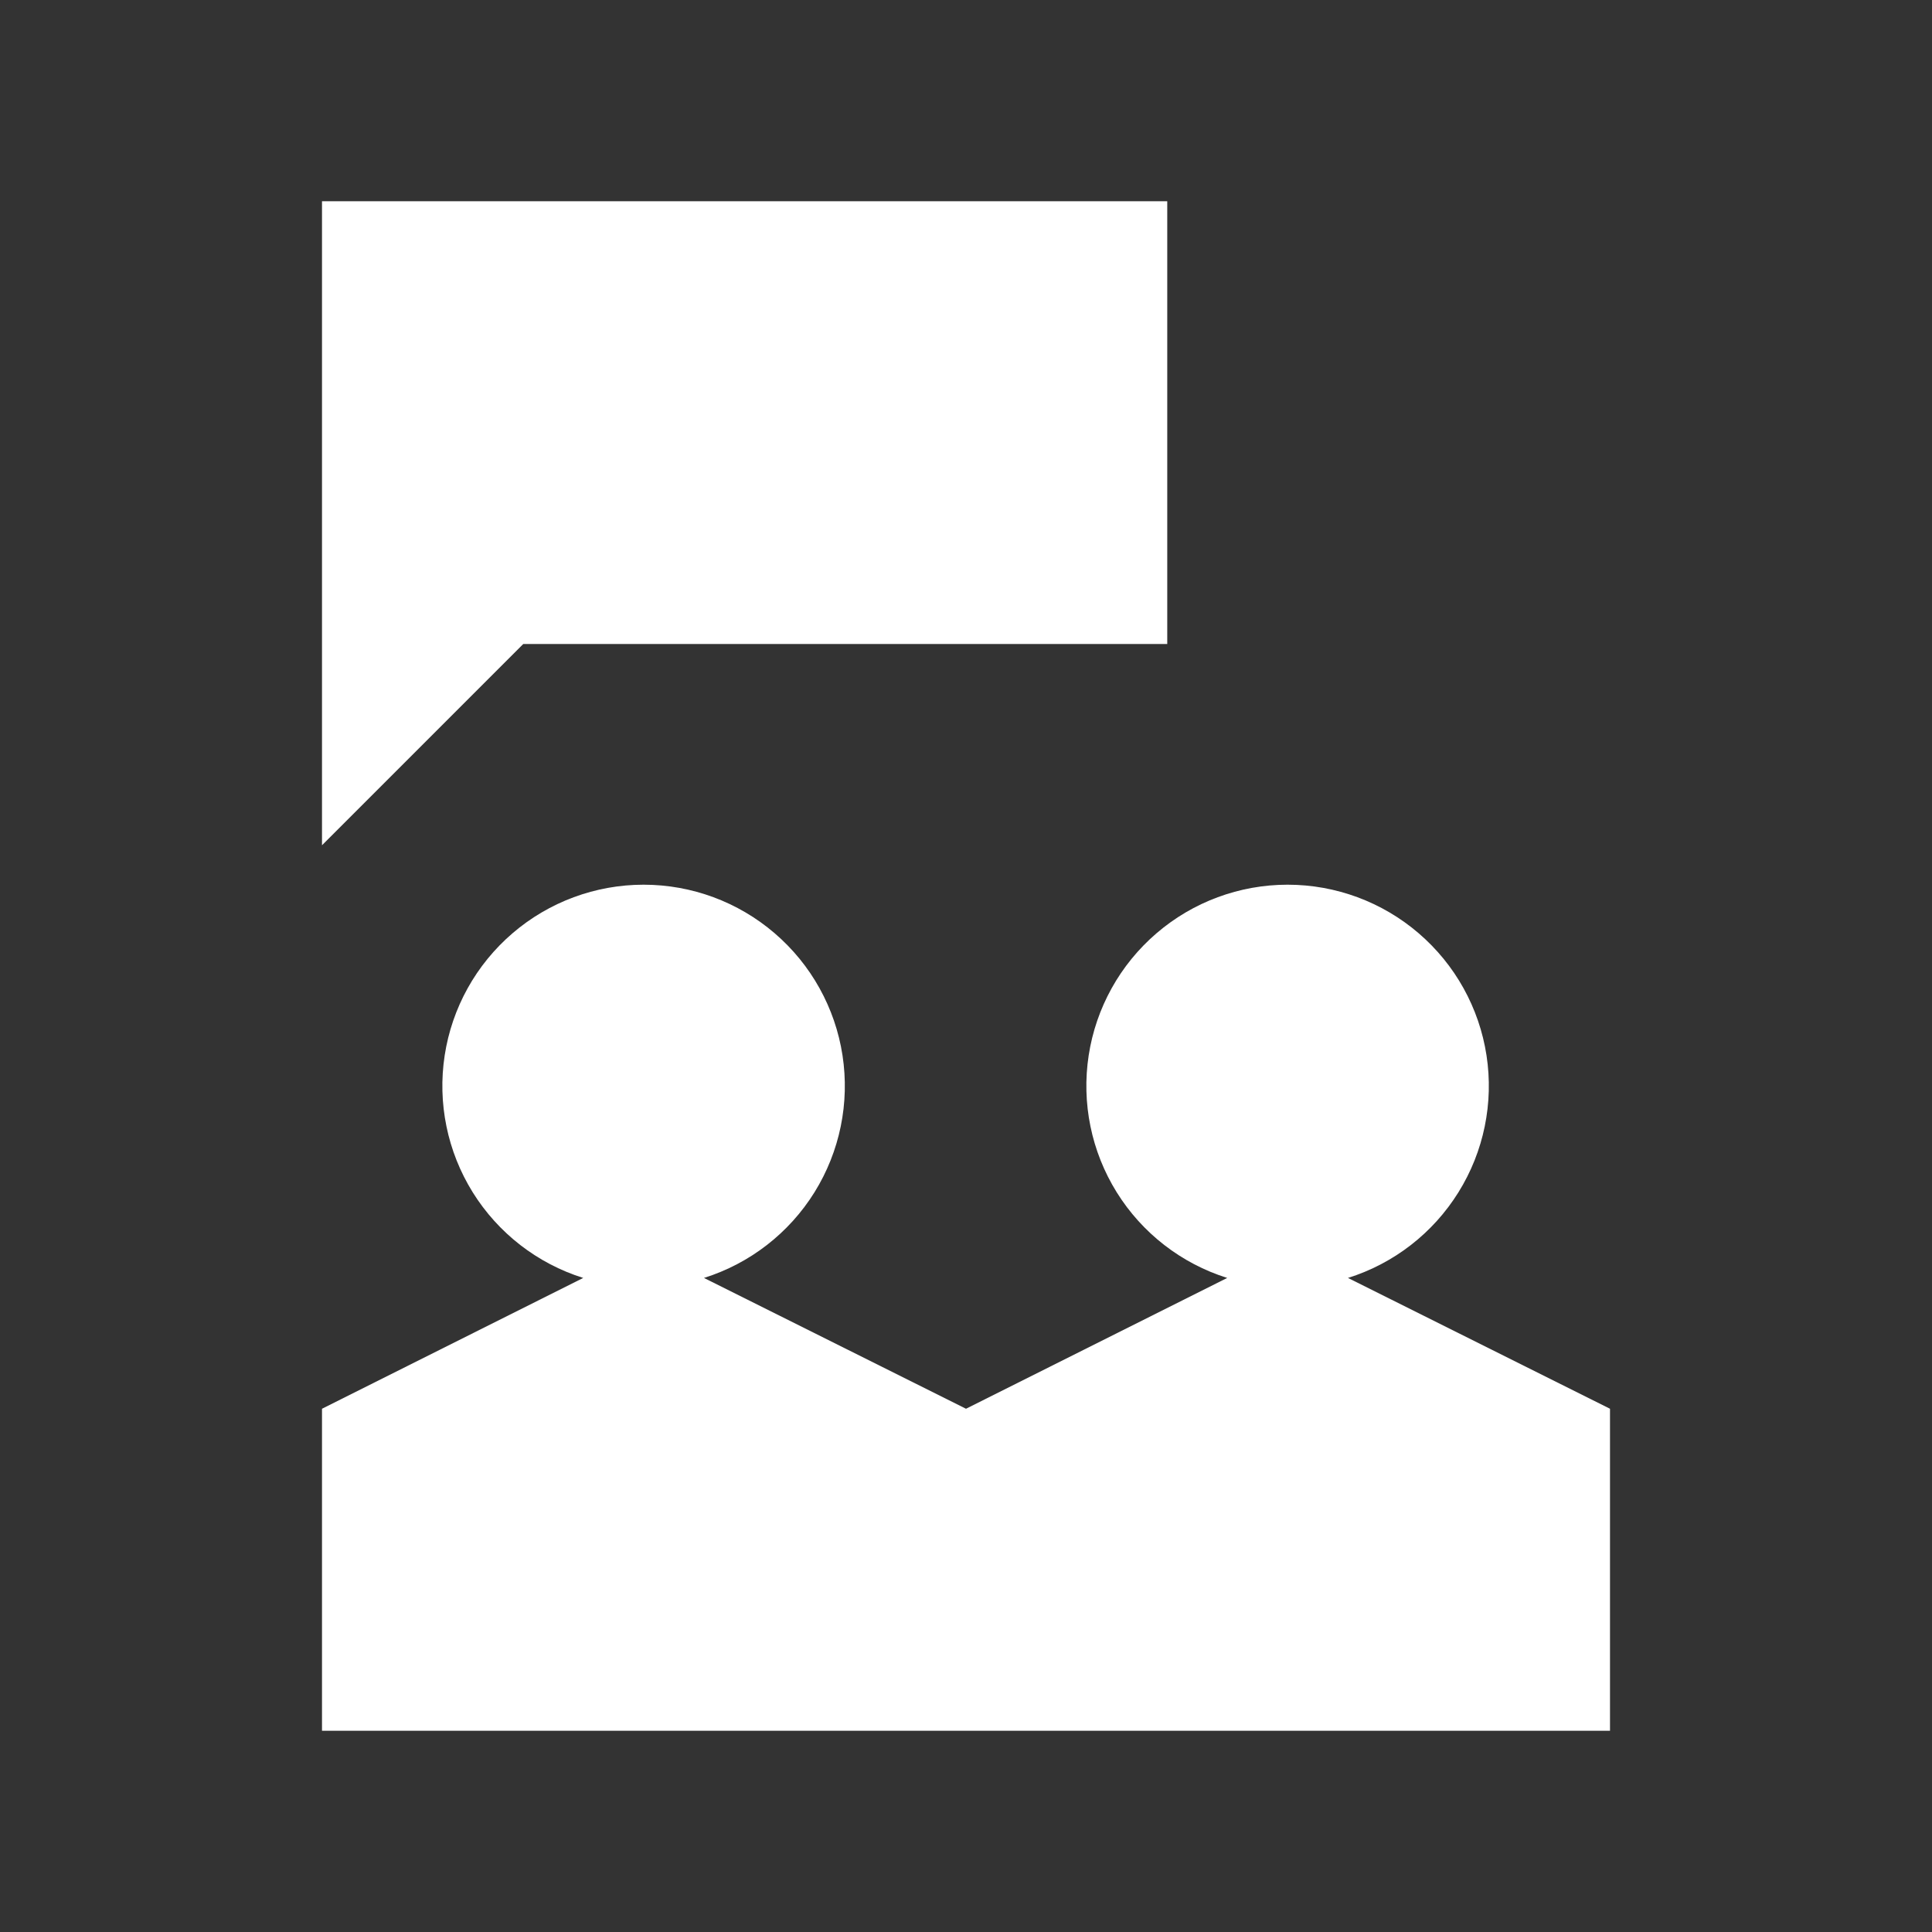
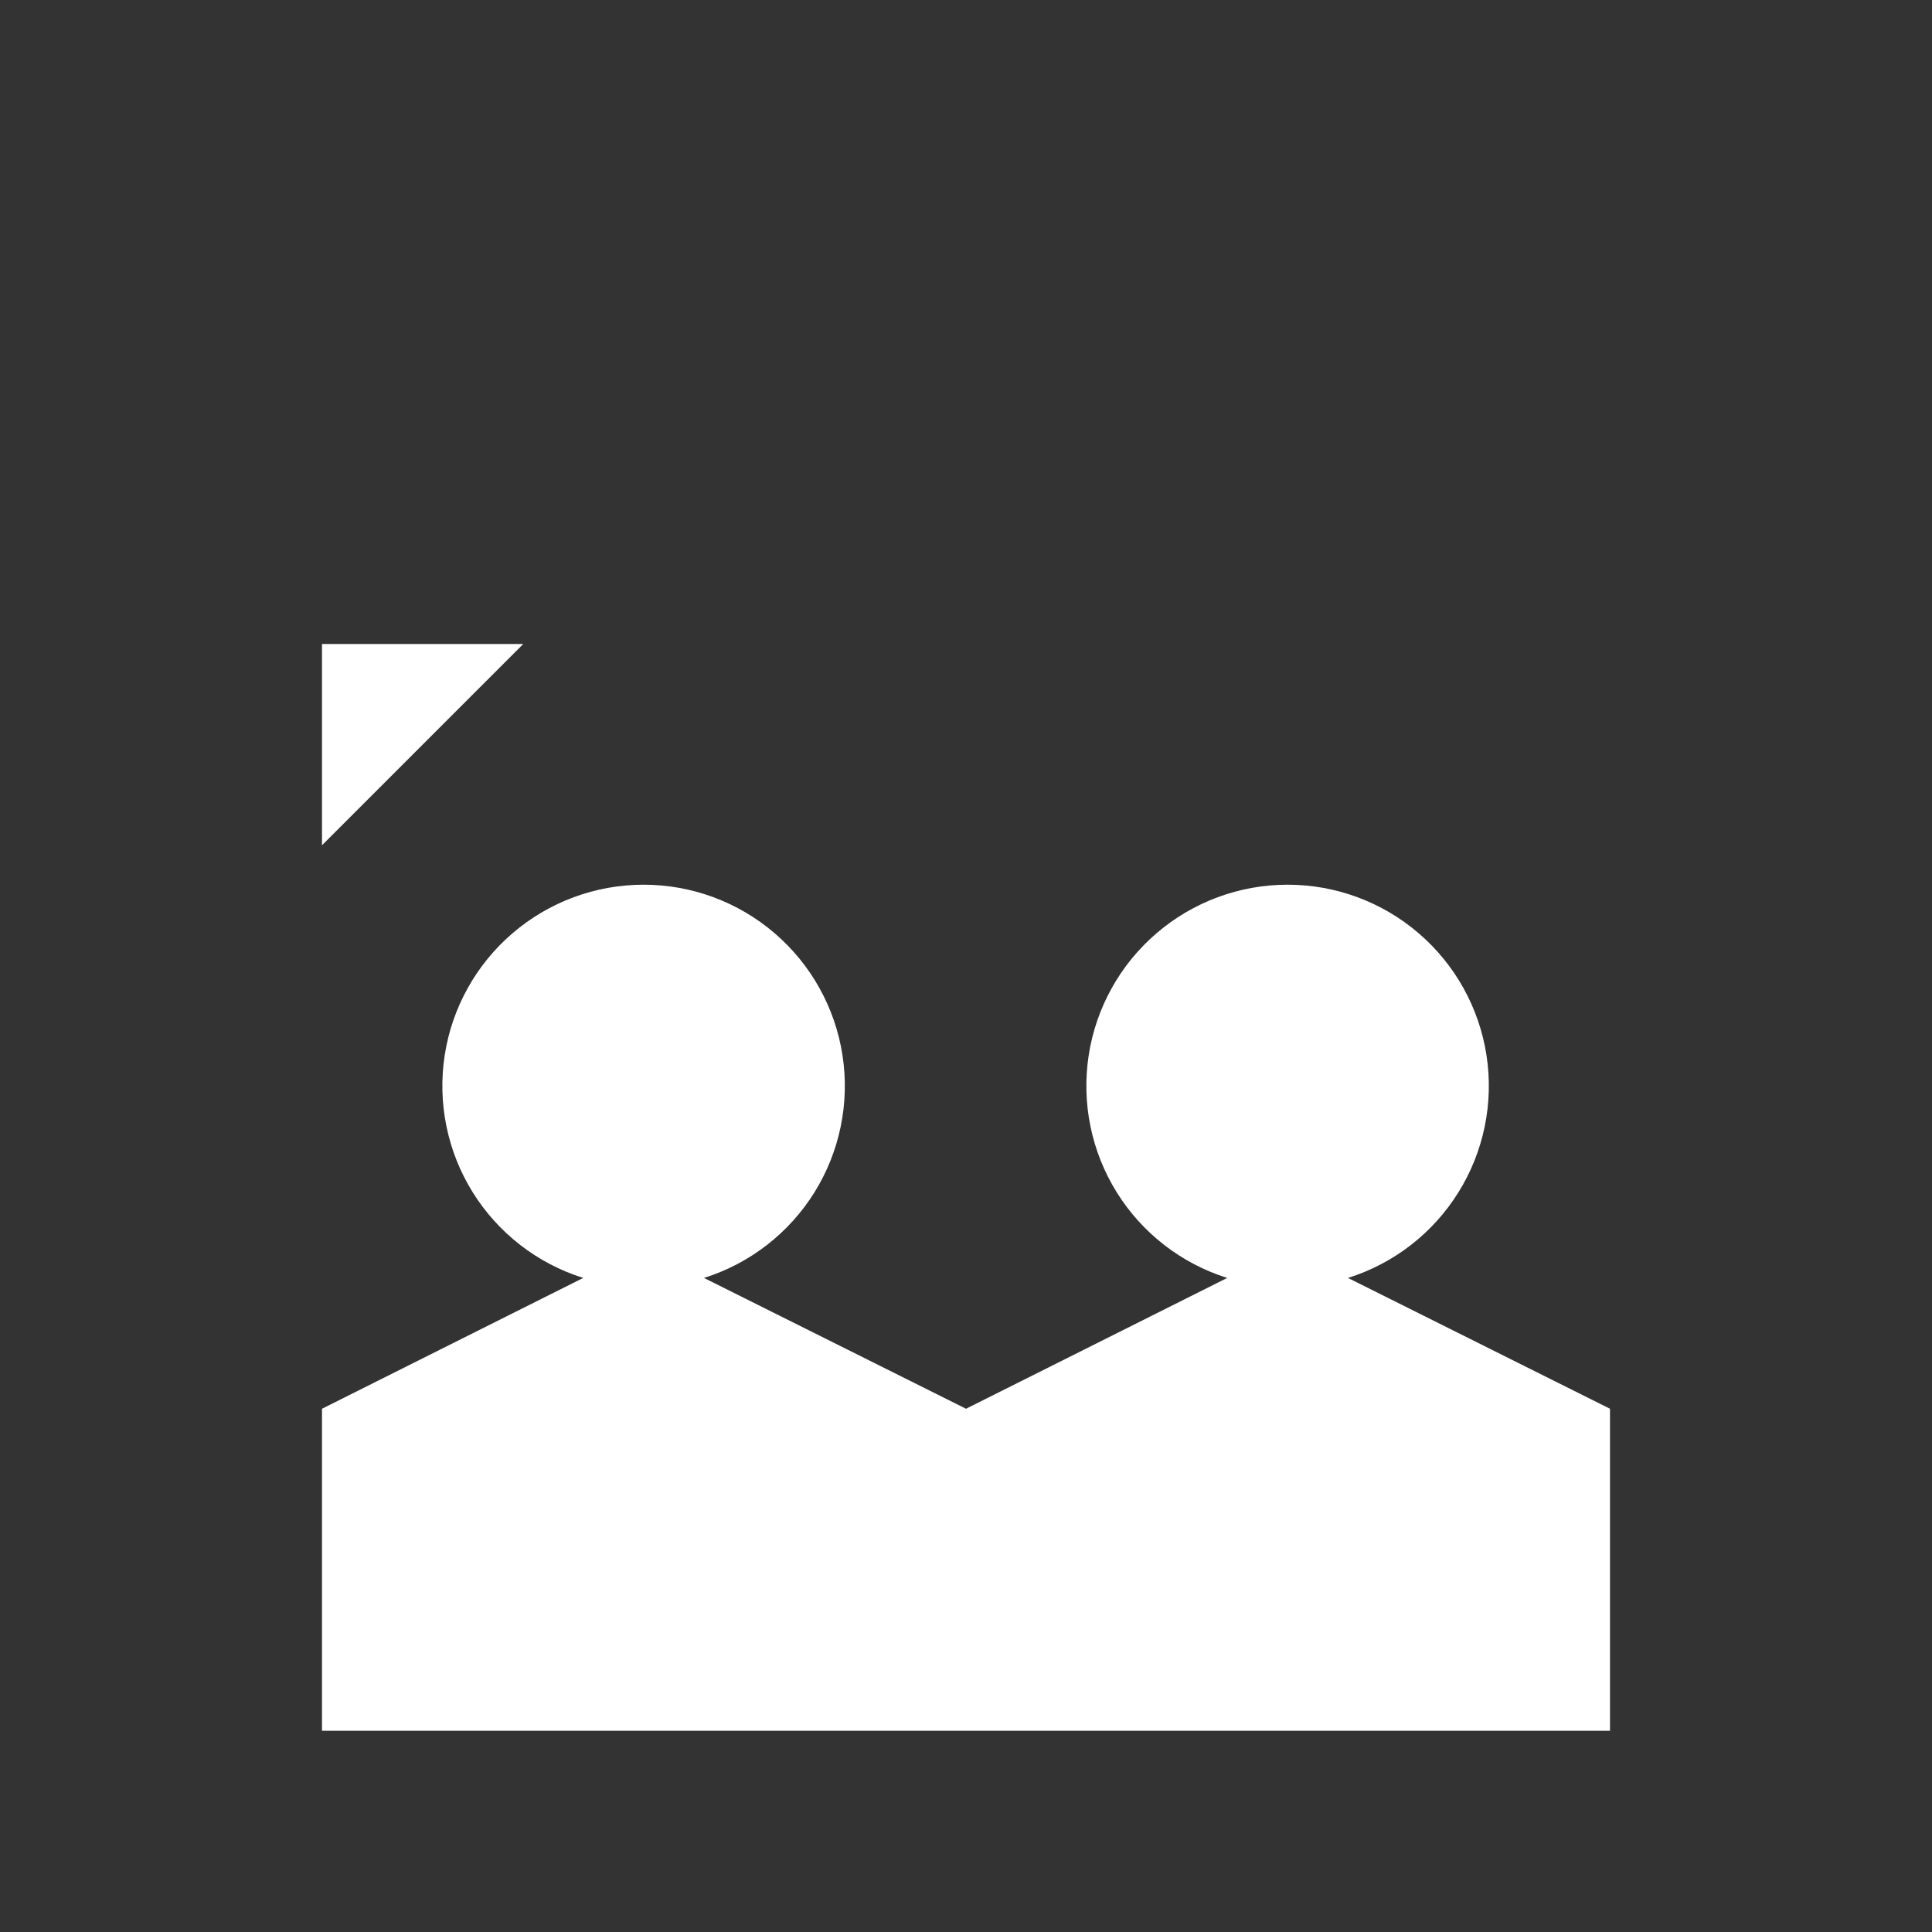
<svg xmlns="http://www.w3.org/2000/svg" width="48" height="48" viewBox="0 0 48 48" fill="none">
  <rect x="0" y="0" width="48" height="48" fill="#333333" stroke="none" />
-   <path d="M29 16V5H8V21L13 16H29ZM33.49 31.75C34.63 31.392 35.603 30.637 36.234 29.623C36.866 28.609 37.113 27.402 36.932 26.221C36.751 25.041 36.153 23.964 35.246 23.186C34.34 22.408 33.185 21.98 31.99 21.98C30.795 21.98 29.64 22.408 28.734 23.186C27.827 23.964 27.229 25.041 27.048 26.221C26.867 27.402 27.114 28.609 27.745 29.623C28.377 30.637 29.35 31.392 30.49 31.75L24 35L17.49 31.75C18.63 31.392 19.603 30.637 20.235 29.623C20.866 28.609 21.113 27.402 20.932 26.221C20.751 25.041 20.153 23.964 19.246 23.186C18.34 22.408 17.185 21.98 15.99 21.98C14.795 21.98 13.64 22.408 12.734 23.186C11.827 23.964 11.229 25.041 11.048 26.221C10.867 27.402 11.114 28.609 11.745 29.623C12.377 30.637 13.35 31.392 14.49 31.75L8 35V43H40V35L33.49 31.75Z" fill="white" />
+   <path d="M29 16H8V21L13 16H29ZM33.49 31.75C34.63 31.392 35.603 30.637 36.234 29.623C36.866 28.609 37.113 27.402 36.932 26.221C36.751 25.041 36.153 23.964 35.246 23.186C34.34 22.408 33.185 21.98 31.99 21.98C30.795 21.98 29.64 22.408 28.734 23.186C27.827 23.964 27.229 25.041 27.048 26.221C26.867 27.402 27.114 28.609 27.745 29.623C28.377 30.637 29.35 31.392 30.49 31.75L24 35L17.49 31.75C18.63 31.392 19.603 30.637 20.235 29.623C20.866 28.609 21.113 27.402 20.932 26.221C20.751 25.041 20.153 23.964 19.246 23.186C18.34 22.408 17.185 21.98 15.99 21.98C14.795 21.98 13.64 22.408 12.734 23.186C11.827 23.964 11.229 25.041 11.048 26.221C10.867 27.402 11.114 28.609 11.745 29.623C12.377 30.637 13.35 31.392 14.49 31.75L8 35V43H40V35L33.49 31.75Z" fill="white" />
</svg>